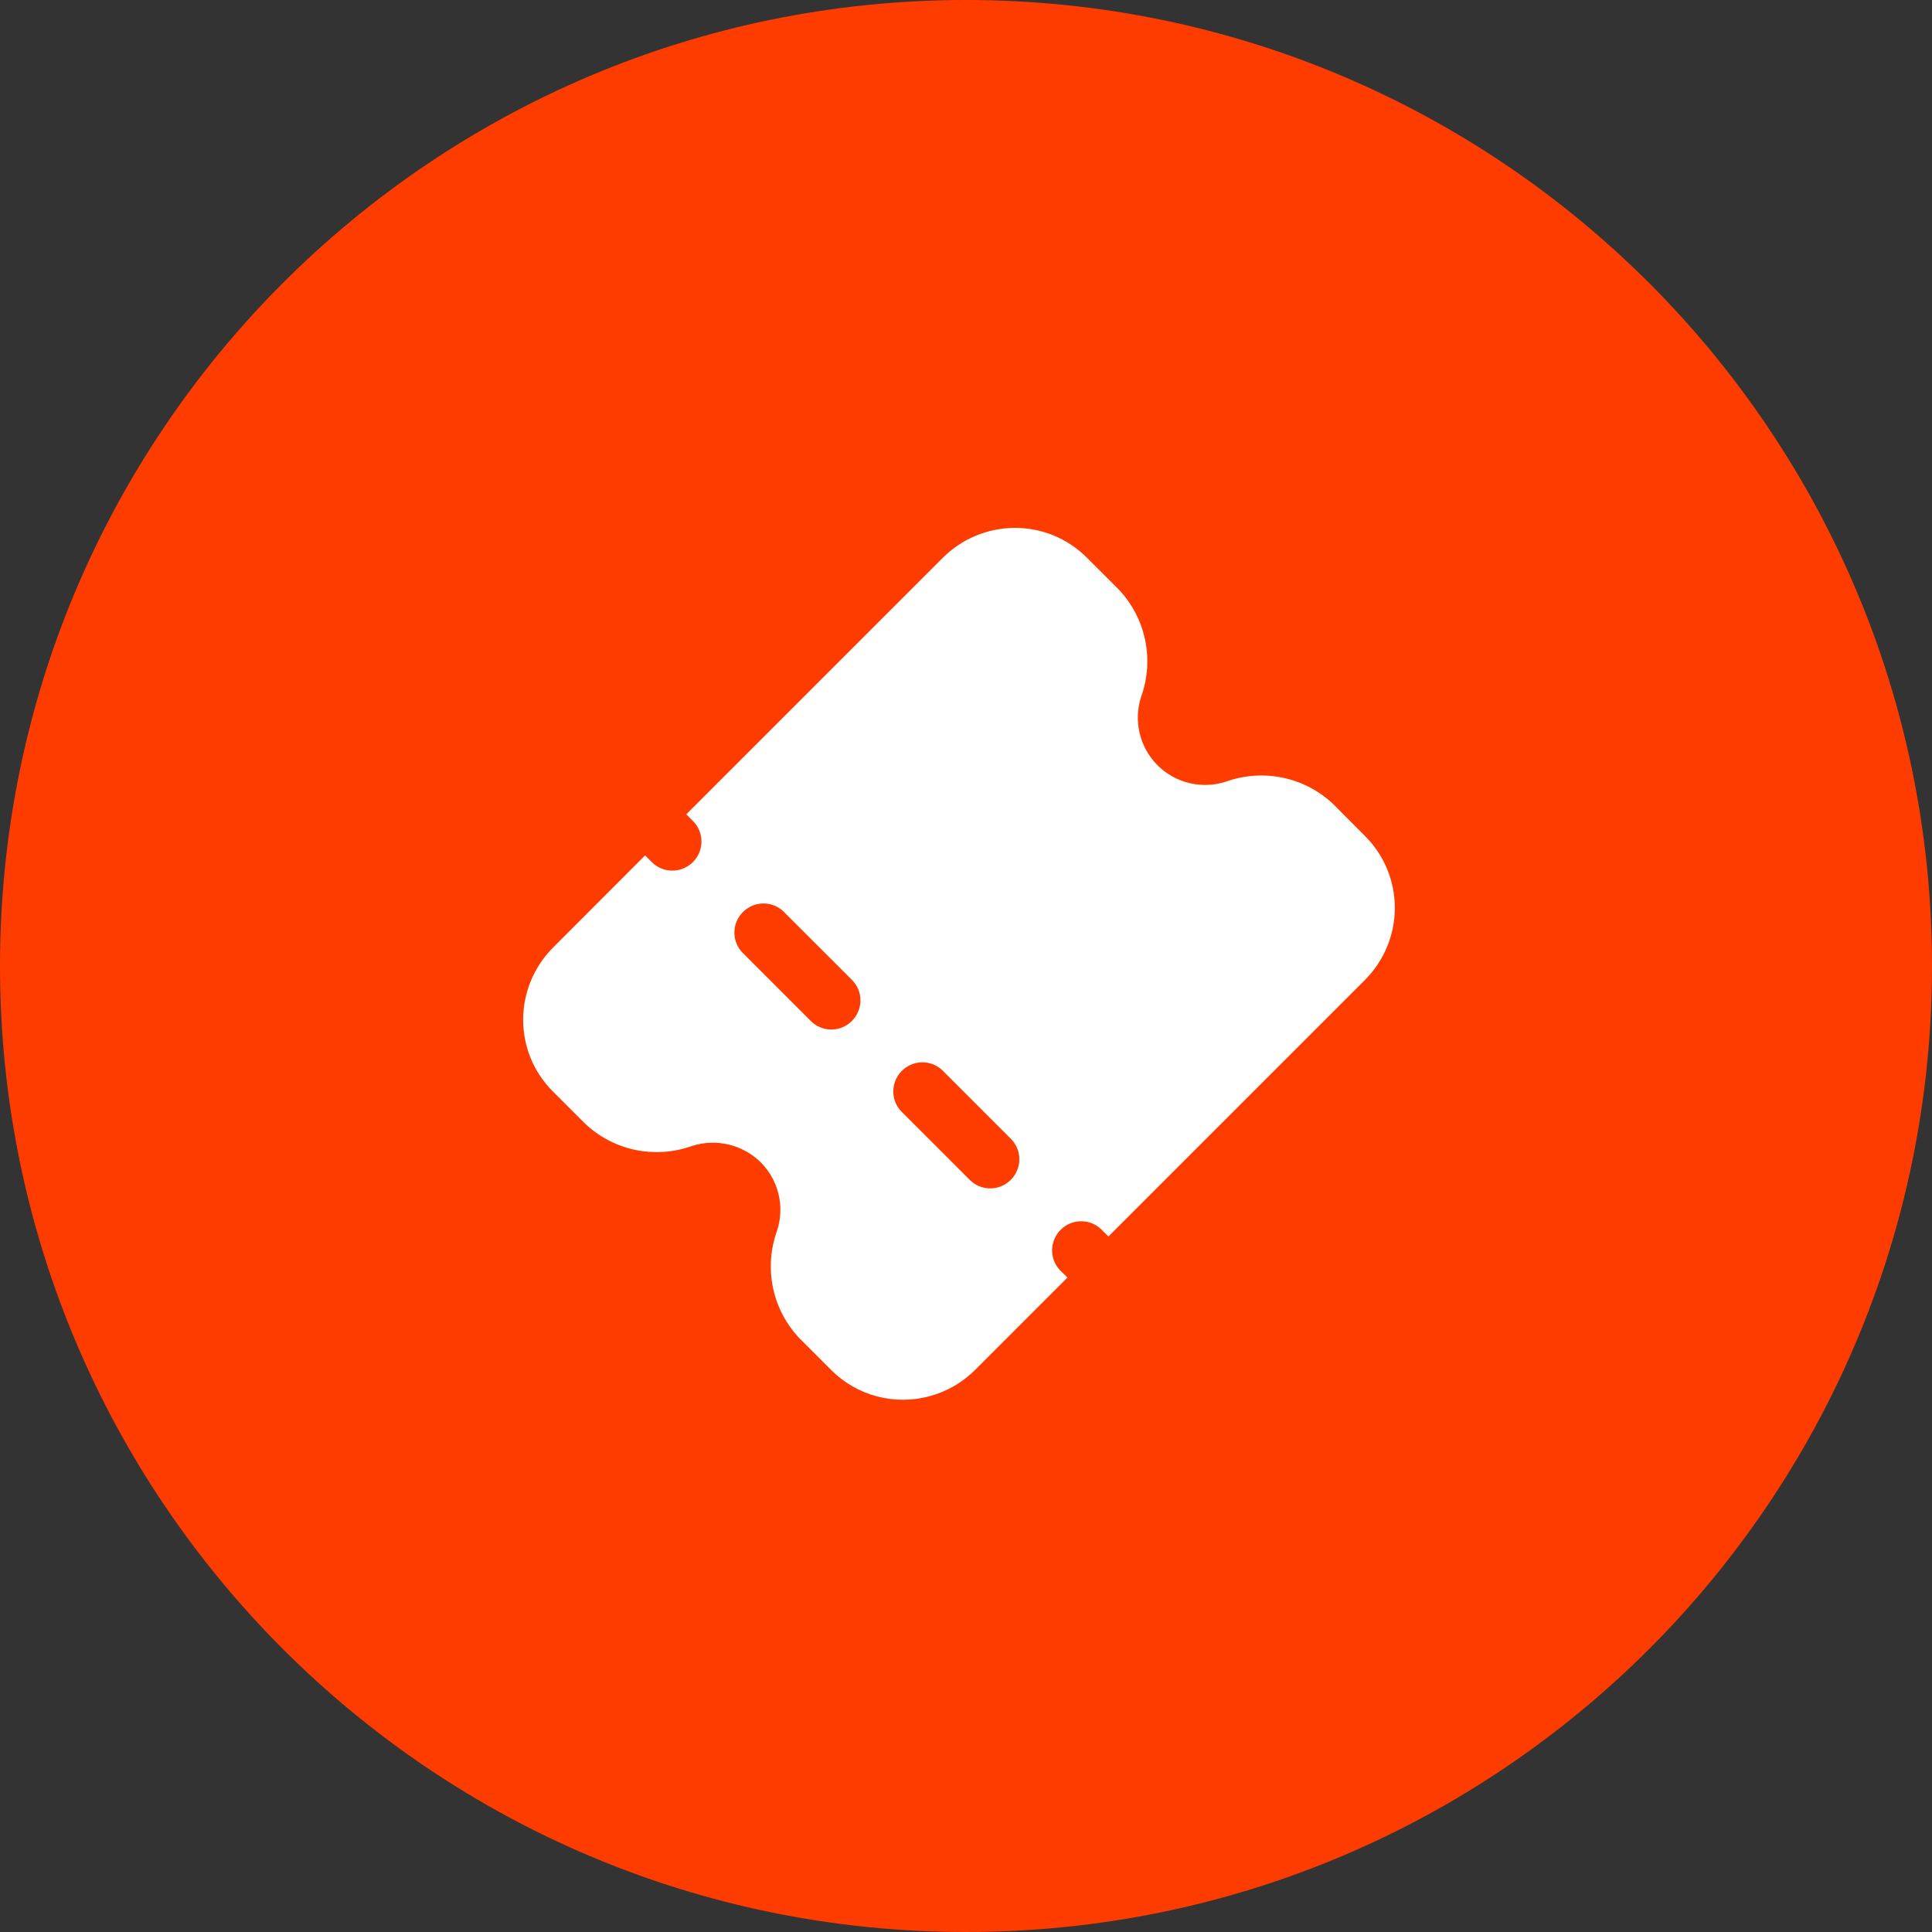
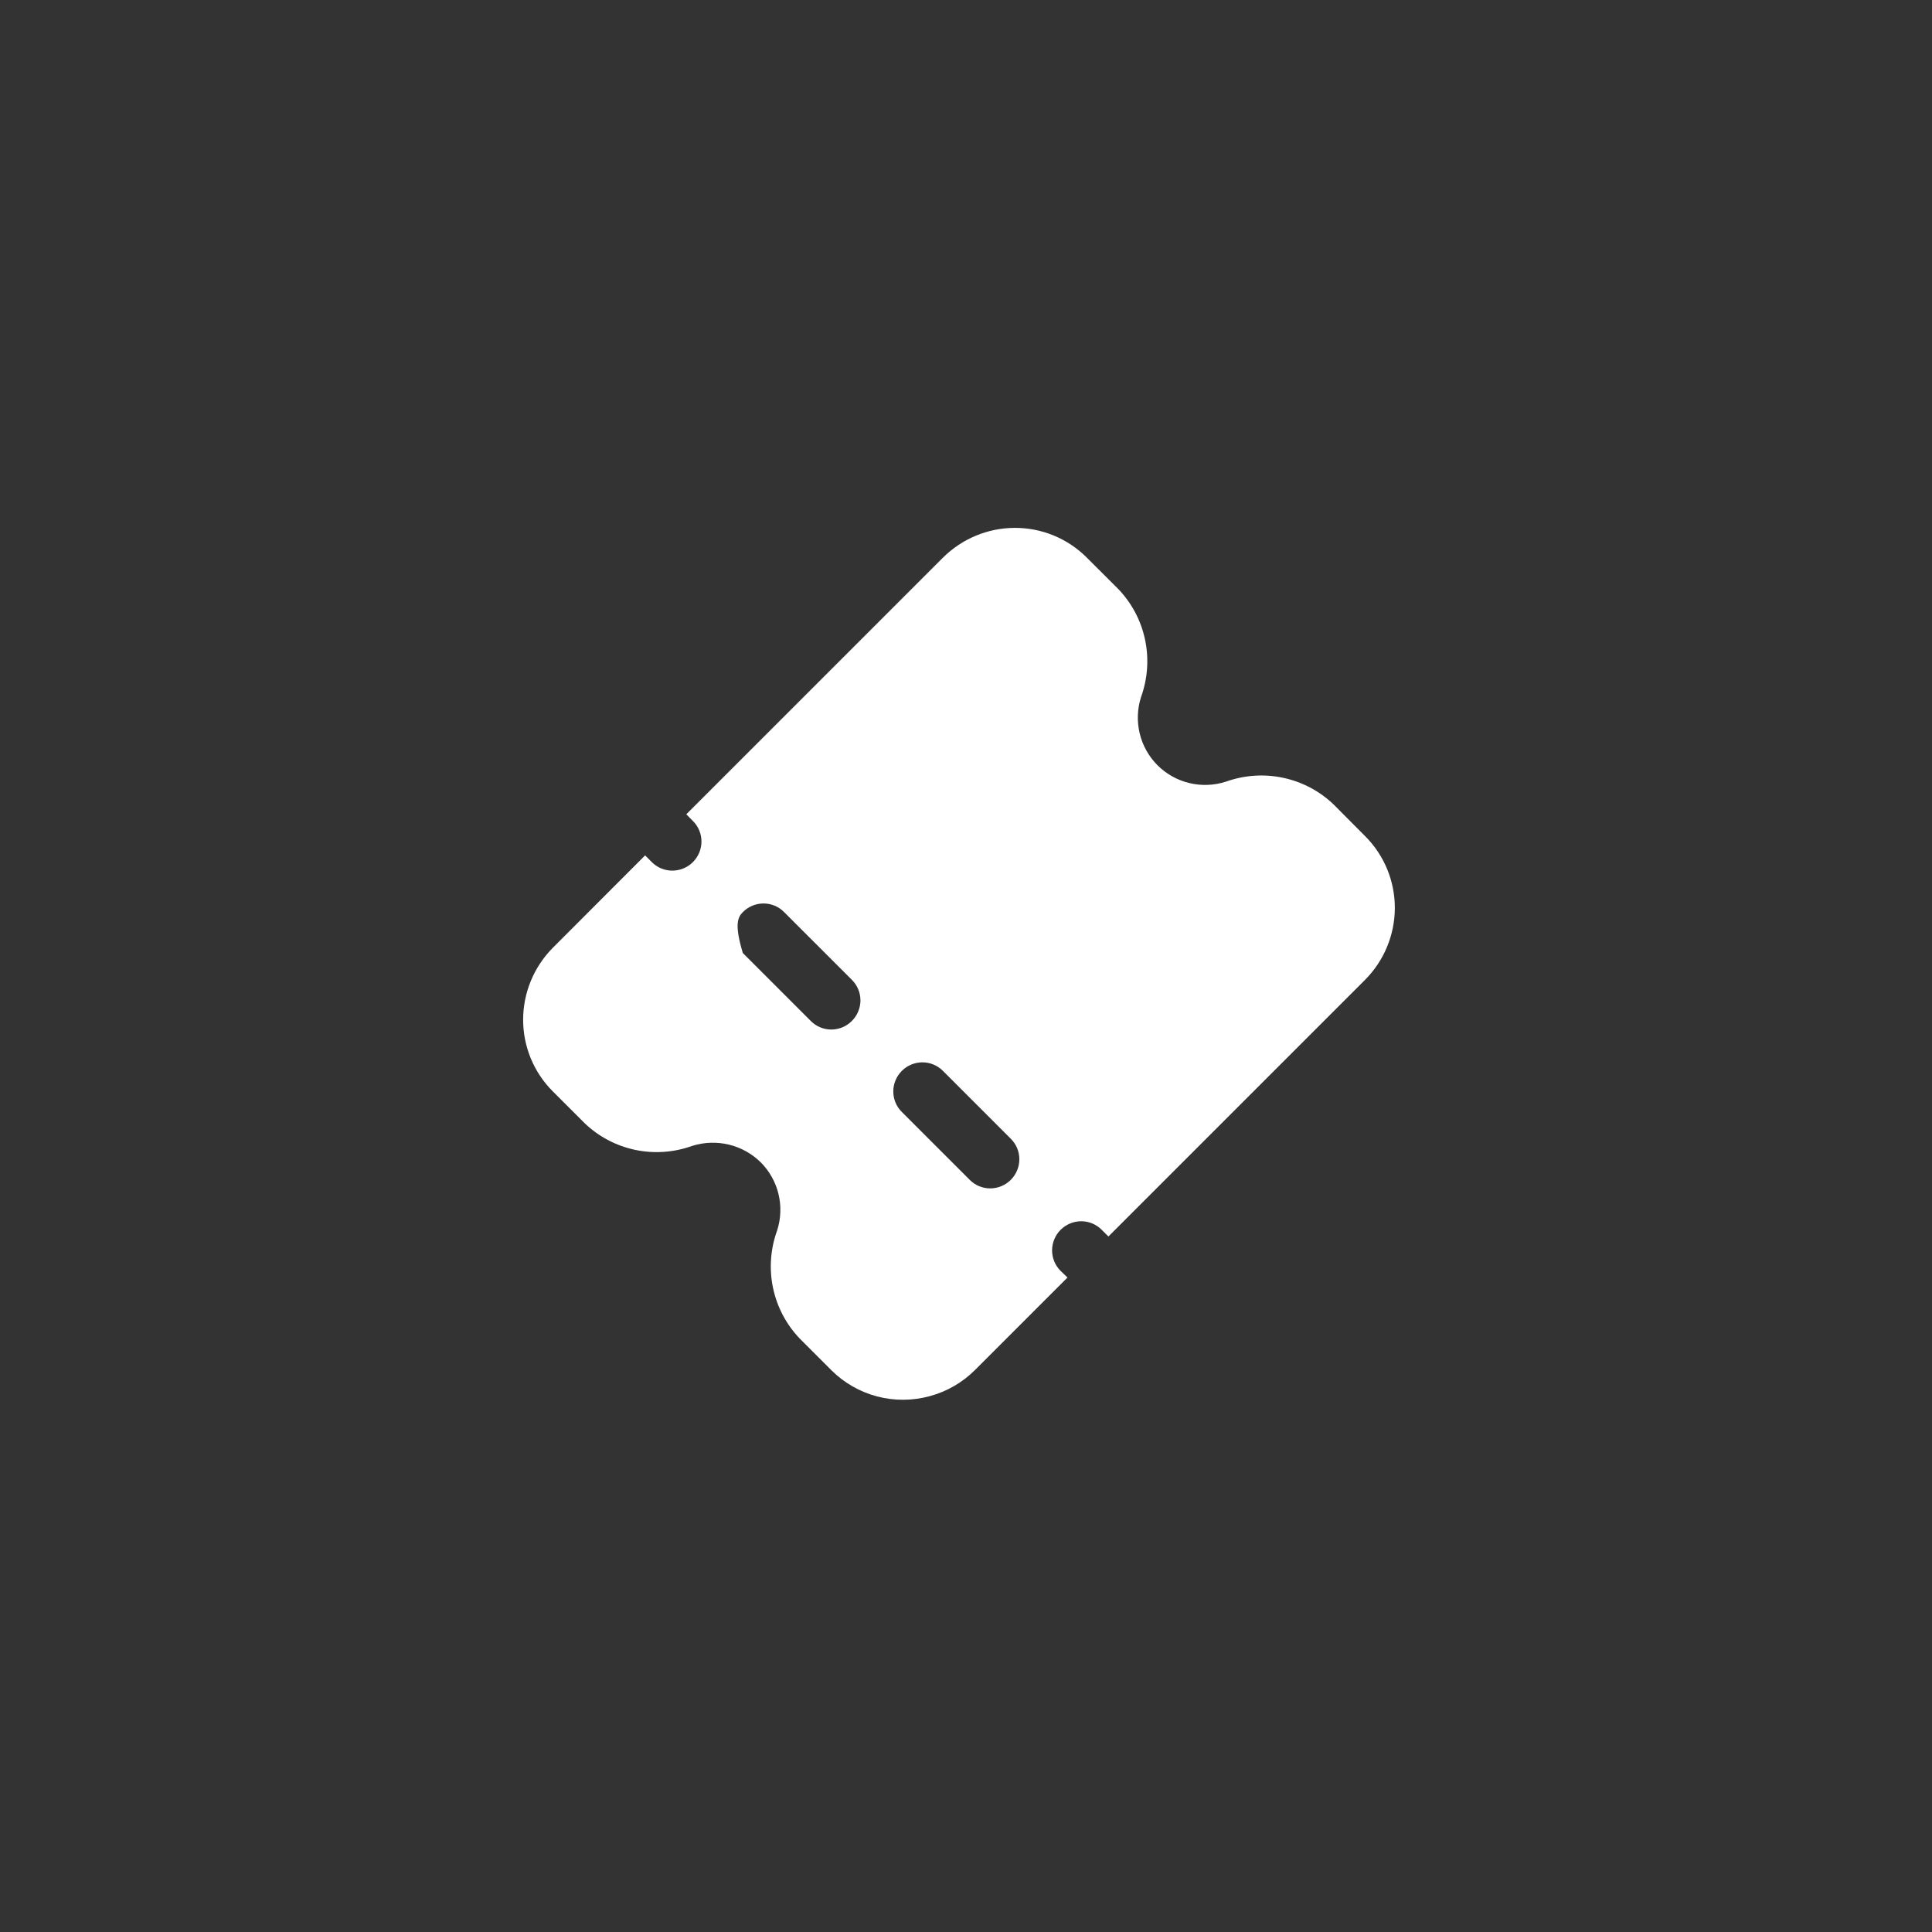
<svg xmlns="http://www.w3.org/2000/svg" width="110" height="110" viewBox="0 0 110 110" fill="none">
  <rect x="0" y="0" width="110" height="110" fill="#333333" stroke="none" />
  <g clip-path="url(#clip0_2299_618)">
-     <path d="M55 110C85.376 110 110 85.376 110 55C110 24.624 85.376 0 55 0C24.624 0 0 24.624 0 55C0 85.376 24.624 110 55 110Z" fill="#FF3C00" />
-     <path d="M75.931 45.804C75.132 45.038 74.135 44.512 73.051 44.283C71.967 44.053 70.839 44.131 69.793 44.506C69.12 44.722 68.401 44.749 67.715 44.584C67.029 44.419 66.402 44.069 65.904 43.571C65.406 43.072 65.055 42.446 64.89 41.76C64.725 41.075 64.751 40.355 64.968 39.682C65.345 38.636 65.424 37.507 65.195 36.422C64.966 35.336 64.439 34.338 63.672 33.539L61.861 31.731C60.777 30.653 59.308 30.05 57.775 30.055C56.242 30.059 54.771 30.671 53.682 31.756L39.075 46.362L39.459 46.752C39.612 46.904 39.733 47.086 39.815 47.286C39.897 47.486 39.939 47.7 39.939 47.917C39.938 48.133 39.895 48.348 39.811 48.548C39.727 48.748 39.605 48.93 39.452 49.083C39.247 49.289 38.992 49.436 38.713 49.511C38.433 49.587 38.138 49.589 37.858 49.515C37.578 49.441 37.323 49.295 37.118 49.091L36.73 48.702L31.482 53.957C30.398 55.045 29.788 56.518 29.785 58.05C29.782 59.583 30.388 61.051 31.468 62.132L33.279 63.942C34.077 64.71 35.074 65.239 36.159 65.468C37.243 65.697 38.372 65.618 39.417 65.24C40.092 65.029 40.811 65.004 41.496 65.169C42.182 65.334 42.809 65.682 43.311 66.176C43.809 66.674 44.16 67.3 44.325 67.986C44.49 68.671 44.462 69.391 44.245 70.064C43.865 71.109 43.785 72.238 44.012 73.324C44.239 74.41 44.765 75.409 45.531 76.209L47.342 78.021C48.061 78.736 48.956 79.249 49.938 79.507C50.92 79.765 51.954 79.76 52.936 79.491C53.915 79.228 54.808 78.71 55.524 77.991L60.779 72.737L60.381 72.353C60.228 72.2 60.107 72.018 60.025 71.818C59.943 71.618 59.901 71.404 59.901 71.187C59.902 70.971 59.945 70.756 60.029 70.555C60.112 70.355 60.234 70.173 60.388 70.019C60.541 69.866 60.724 69.744 60.924 69.66C61.125 69.577 61.339 69.534 61.556 69.533C61.773 69.533 61.987 69.575 62.187 69.657C62.387 69.74 62.569 69.861 62.721 70.014L63.109 70.4L77.716 55.793C78.801 54.705 79.412 53.233 79.416 51.7C79.419 50.167 78.814 48.698 77.734 47.616L75.931 45.804ZM48.501 58.13C48.348 58.284 48.166 58.406 47.966 58.49C47.766 58.573 47.551 58.617 47.334 58.617C47.118 58.618 46.904 58.576 46.704 58.493C46.504 58.411 46.323 58.29 46.17 58.137L42.293 54.26C41.984 53.951 41.812 53.532 41.813 53.094C41.814 52.656 41.989 52.236 42.3 51.926C42.61 51.616 43.03 51.441 43.468 51.44C43.906 51.439 44.325 51.612 44.633 51.92L48.511 55.797C48.663 55.95 48.784 56.132 48.867 56.332C48.949 56.532 48.991 56.746 48.99 56.963C48.989 57.18 48.945 57.394 48.861 57.594C48.778 57.795 48.655 57.977 48.501 58.13ZM57.549 67.177C57.238 67.486 56.818 67.661 56.381 67.662C55.944 67.662 55.525 67.49 55.217 67.181L51.34 63.304C51.031 62.996 50.859 62.576 50.86 62.139C50.861 61.701 51.036 61.281 51.347 60.971C51.657 60.66 52.077 60.486 52.515 60.485C52.953 60.484 53.372 60.657 53.68 60.965L57.557 64.842C57.71 64.995 57.831 65.177 57.914 65.377C57.996 65.577 58.038 65.792 58.037 66.009C58.036 66.225 57.993 66.44 57.909 66.641C57.825 66.841 57.703 67.023 57.549 67.177Z" fill="white" />
+     <path d="M75.931 45.804C75.132 45.038 74.135 44.512 73.051 44.283C71.967 44.053 70.839 44.131 69.793 44.506C69.12 44.722 68.401 44.749 67.715 44.584C67.029 44.419 66.402 44.069 65.904 43.571C65.406 43.072 65.055 42.446 64.89 41.76C64.725 41.075 64.751 40.355 64.968 39.682C65.345 38.636 65.424 37.507 65.195 36.422C64.966 35.336 64.439 34.338 63.672 33.539L61.861 31.731C60.777 30.653 59.308 30.05 57.775 30.055C56.242 30.059 54.771 30.671 53.682 31.756L39.075 46.362L39.459 46.752C39.612 46.904 39.733 47.086 39.815 47.286C39.897 47.486 39.939 47.7 39.939 47.917C39.938 48.133 39.895 48.348 39.811 48.548C39.727 48.748 39.605 48.93 39.452 49.083C39.247 49.289 38.992 49.436 38.713 49.511C38.433 49.587 38.138 49.589 37.858 49.515C37.578 49.441 37.323 49.295 37.118 49.091L36.73 48.702L31.482 53.957C30.398 55.045 29.788 56.518 29.785 58.05C29.782 59.583 30.388 61.051 31.468 62.132L33.279 63.942C34.077 64.71 35.074 65.239 36.159 65.468C37.243 65.697 38.372 65.618 39.417 65.24C40.092 65.029 40.811 65.004 41.496 65.169C42.182 65.334 42.809 65.682 43.311 66.176C43.809 66.674 44.16 67.3 44.325 67.986C44.49 68.671 44.462 69.391 44.245 70.064C43.865 71.109 43.785 72.238 44.012 73.324C44.239 74.41 44.765 75.409 45.531 76.209L47.342 78.021C48.061 78.736 48.956 79.249 49.938 79.507C50.92 79.765 51.954 79.76 52.936 79.491C53.915 79.228 54.808 78.71 55.524 77.991L60.779 72.737L60.381 72.353C60.228 72.2 60.107 72.018 60.025 71.818C59.943 71.618 59.901 71.404 59.901 71.187C59.902 70.971 59.945 70.756 60.029 70.555C60.112 70.355 60.234 70.173 60.388 70.019C60.541 69.866 60.724 69.744 60.924 69.66C61.125 69.577 61.339 69.534 61.556 69.533C61.773 69.533 61.987 69.575 62.187 69.657C62.387 69.74 62.569 69.861 62.721 70.014L63.109 70.4L77.716 55.793C78.801 54.705 79.412 53.233 79.416 51.7C79.419 50.167 78.814 48.698 77.734 47.616L75.931 45.804ZM48.501 58.13C48.348 58.284 48.166 58.406 47.966 58.49C47.766 58.573 47.551 58.617 47.334 58.617C47.118 58.618 46.904 58.576 46.704 58.493C46.504 58.411 46.323 58.29 46.17 58.137L42.293 54.26C41.814 52.656 41.989 52.236 42.3 51.926C42.61 51.616 43.03 51.441 43.468 51.44C43.906 51.439 44.325 51.612 44.633 51.92L48.511 55.797C48.663 55.95 48.784 56.132 48.867 56.332C48.949 56.532 48.991 56.746 48.99 56.963C48.989 57.18 48.945 57.394 48.861 57.594C48.778 57.795 48.655 57.977 48.501 58.13ZM57.549 67.177C57.238 67.486 56.818 67.661 56.381 67.662C55.944 67.662 55.525 67.49 55.217 67.181L51.34 63.304C51.031 62.996 50.859 62.576 50.86 62.139C50.861 61.701 51.036 61.281 51.347 60.971C51.657 60.66 52.077 60.486 52.515 60.485C52.953 60.484 53.372 60.657 53.68 60.965L57.557 64.842C57.71 64.995 57.831 65.177 57.914 65.377C57.996 65.577 58.038 65.792 58.037 66.009C58.036 66.225 57.993 66.44 57.909 66.641C57.825 66.841 57.703 67.023 57.549 67.177Z" fill="white" />
  </g>
  <defs>
    <clipPath id="clip0_2299_618">
      <rect width="110" height="110" fill="white" />
    </clipPath>
  </defs>
</svg>